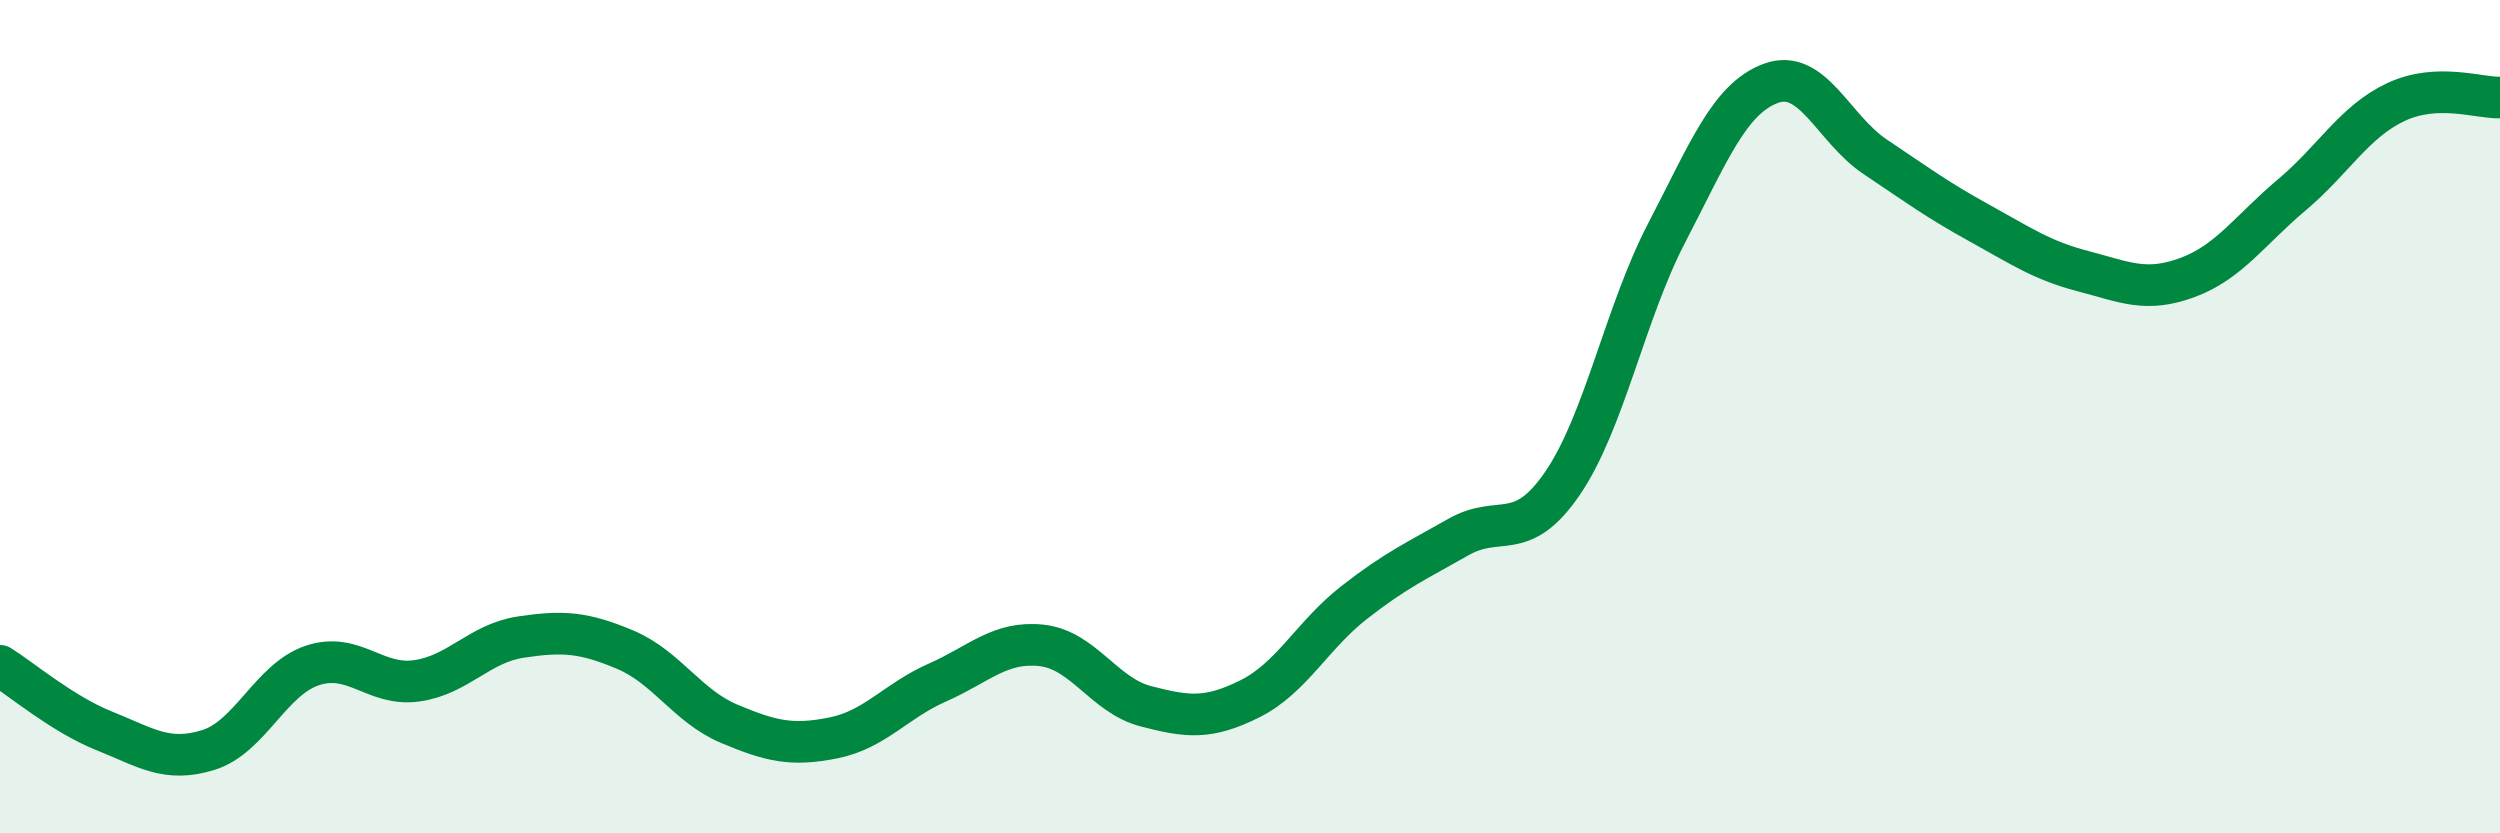
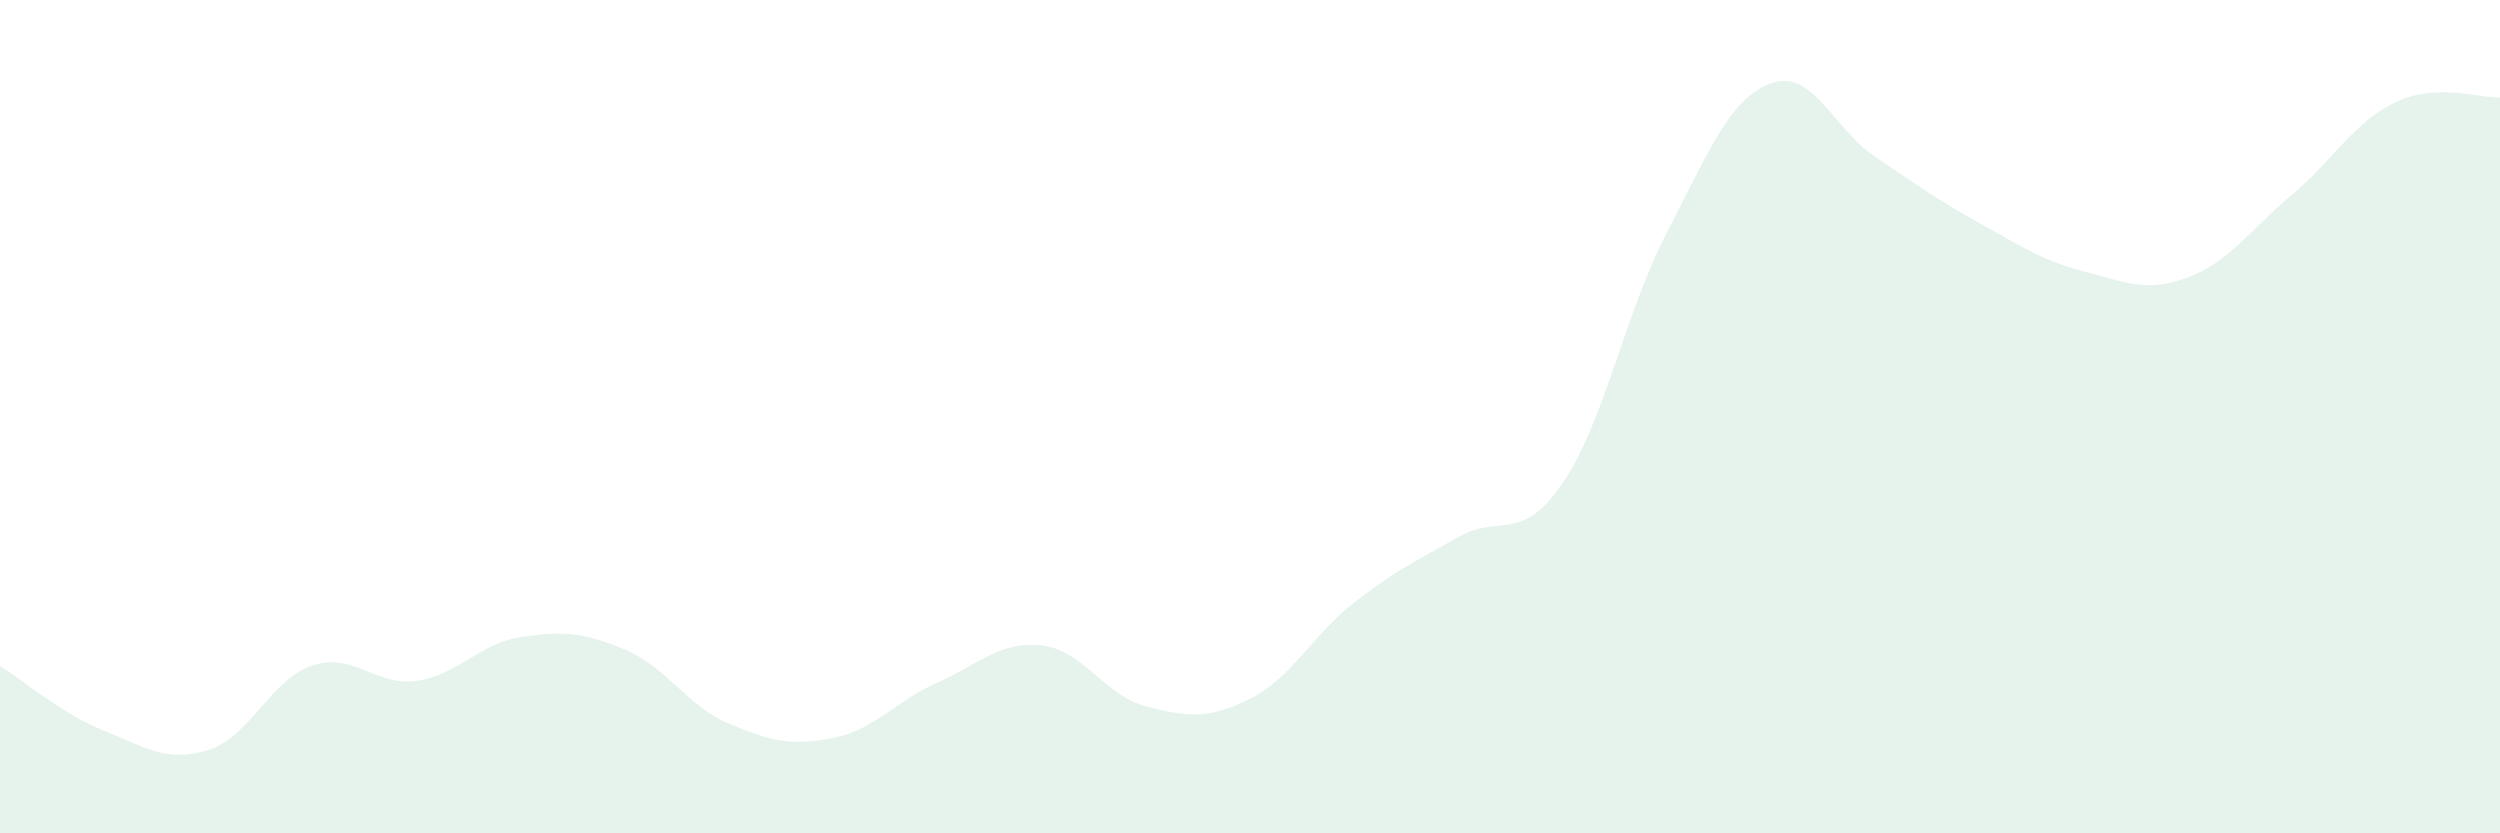
<svg xmlns="http://www.w3.org/2000/svg" width="60" height="20" viewBox="0 0 60 20">
  <path d="M 0,15.98 C 0.5,16.29 1.5,17.14 2.5,17.54 C 3.5,17.94 4,18.31 5,18 C 6,17.69 6.5,16.3 7.5,15.97 C 8.5,15.64 9,16.48 10,16.34 C 11,16.2 11.5,15.44 12.5,15.29 C 13.5,15.14 14,15.17 15,15.59 C 16,16.01 16.5,16.95 17.5,17.37 C 18.5,17.79 19,17.91 20,17.71 C 21,17.51 21.5,16.82 22.5,16.38 C 23.5,15.94 24,15.38 25,15.49 C 26,15.6 26.5,16.69 27.5,16.95 C 28.5,17.21 29,17.27 30,16.77 C 31,16.27 31.5,15.24 32.5,14.46 C 33.5,13.68 34,13.46 35,12.89 C 36,12.32 36.5,13.06 37.5,11.6 C 38.5,10.14 39,7.51 40,5.59 C 41,3.67 41.5,2.37 42.5,2 C 43.5,1.63 44,3.09 45,3.76 C 46,4.43 46.5,4.8 47.5,5.35 C 48.5,5.9 49,6.25 50,6.51 C 51,6.77 51.5,7.03 52.5,6.66 C 53.5,6.29 54,5.52 55,4.68 C 56,3.84 56.5,2.92 57.5,2.45 C 58.5,1.98 59.5,2.36 60,2.34L60 20L0 20Z" fill="#008740" opacity="0.1" stroke-linecap="round" stroke-linejoin="round" />
-   <path d="M 0,15.98 C 0.5,16.29 1.5,17.14 2.5,17.54 C 3.5,17.94 4,18.31 5,18 C 6,17.69 6.5,16.3 7.5,15.97 C 8.5,15.64 9,16.48 10,16.34 C 11,16.2 11.5,15.44 12.5,15.29 C 13.5,15.14 14,15.17 15,15.59 C 16,16.01 16.5,16.95 17.5,17.37 C 18.5,17.79 19,17.91 20,17.71 C 21,17.51 21.5,16.82 22.5,16.38 C 23.5,15.94 24,15.38 25,15.49 C 26,15.6 26.5,16.69 27.5,16.95 C 28.5,17.21 29,17.27 30,16.77 C 31,16.27 31.5,15.24 32.5,14.46 C 33.5,13.68 34,13.46 35,12.89 C 36,12.32 36.5,13.06 37.5,11.6 C 38.5,10.14 39,7.51 40,5.59 C 41,3.67 41.5,2.37 42.5,2 C 43.5,1.63 44,3.09 45,3.76 C 46,4.43 46.5,4.8 47.5,5.35 C 48.5,5.9 49,6.25 50,6.51 C 51,6.77 51.5,7.03 52.5,6.66 C 53.5,6.29 54,5.52 55,4.68 C 56,3.84 56.5,2.92 57.5,2.45 C 58.5,1.98 59.5,2.36 60,2.34" stroke="#008740" stroke-width="1" fill="none" stroke-linecap="round" stroke-linejoin="round" />
</svg>